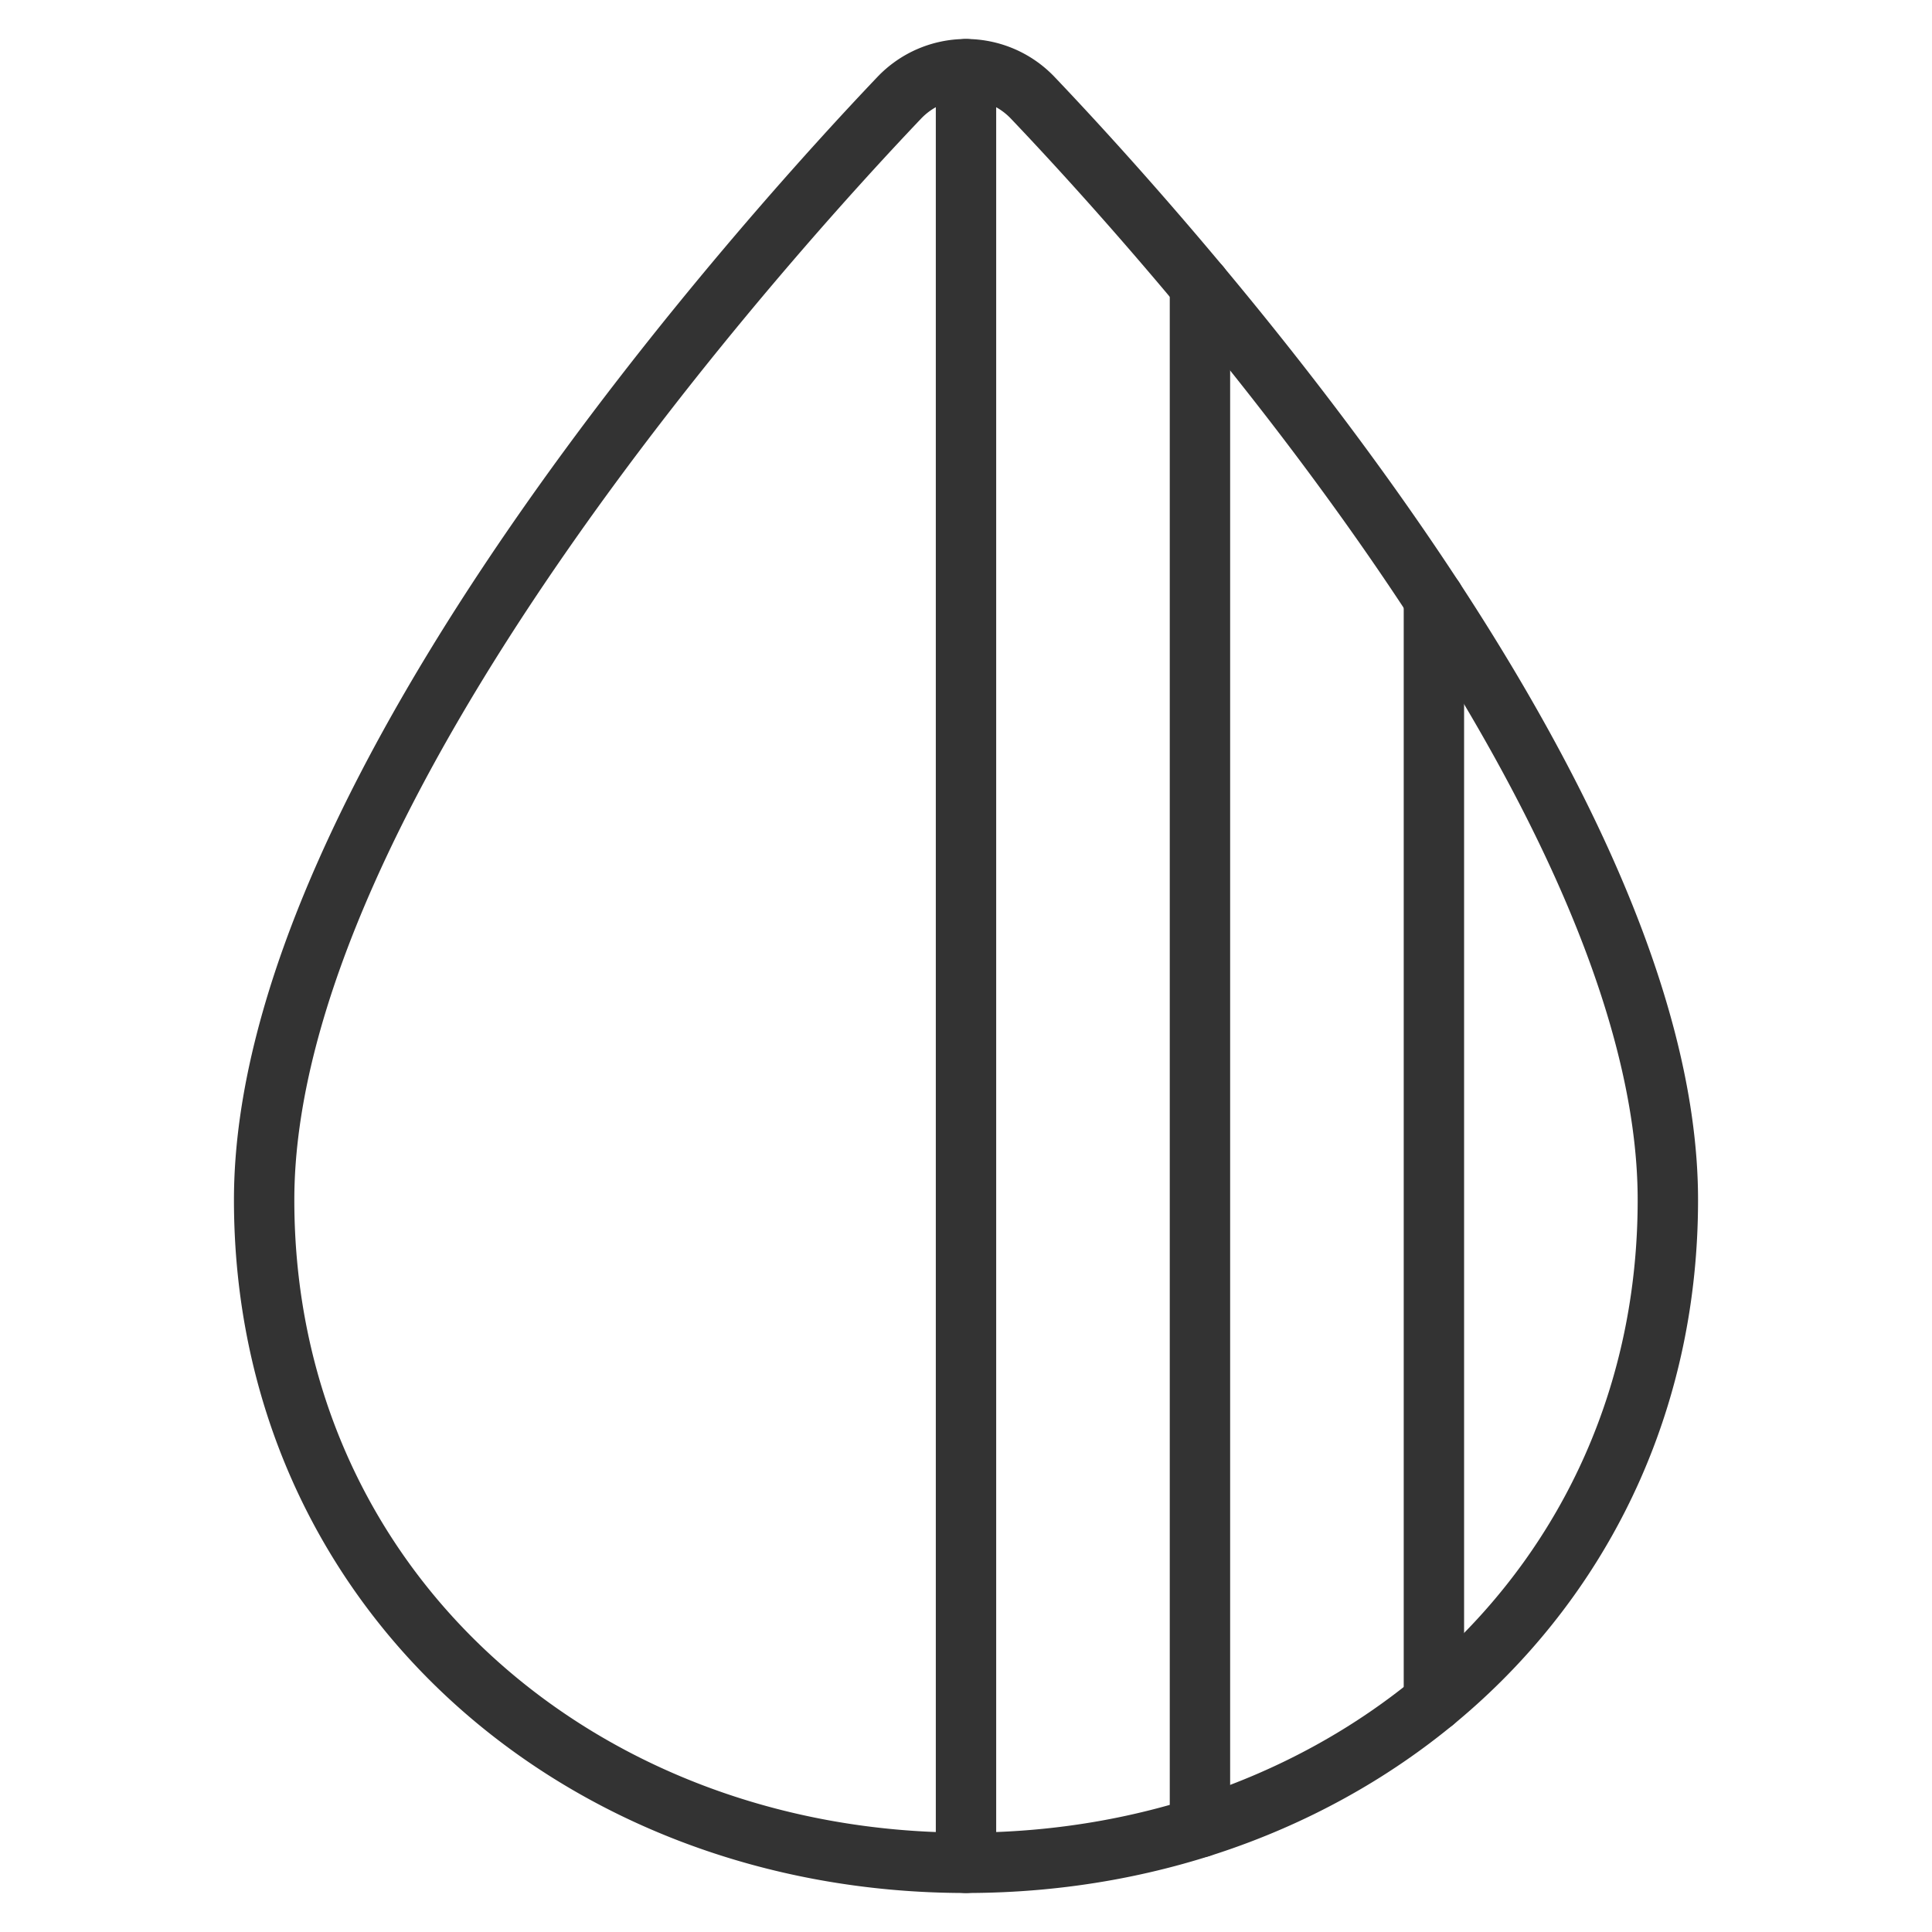
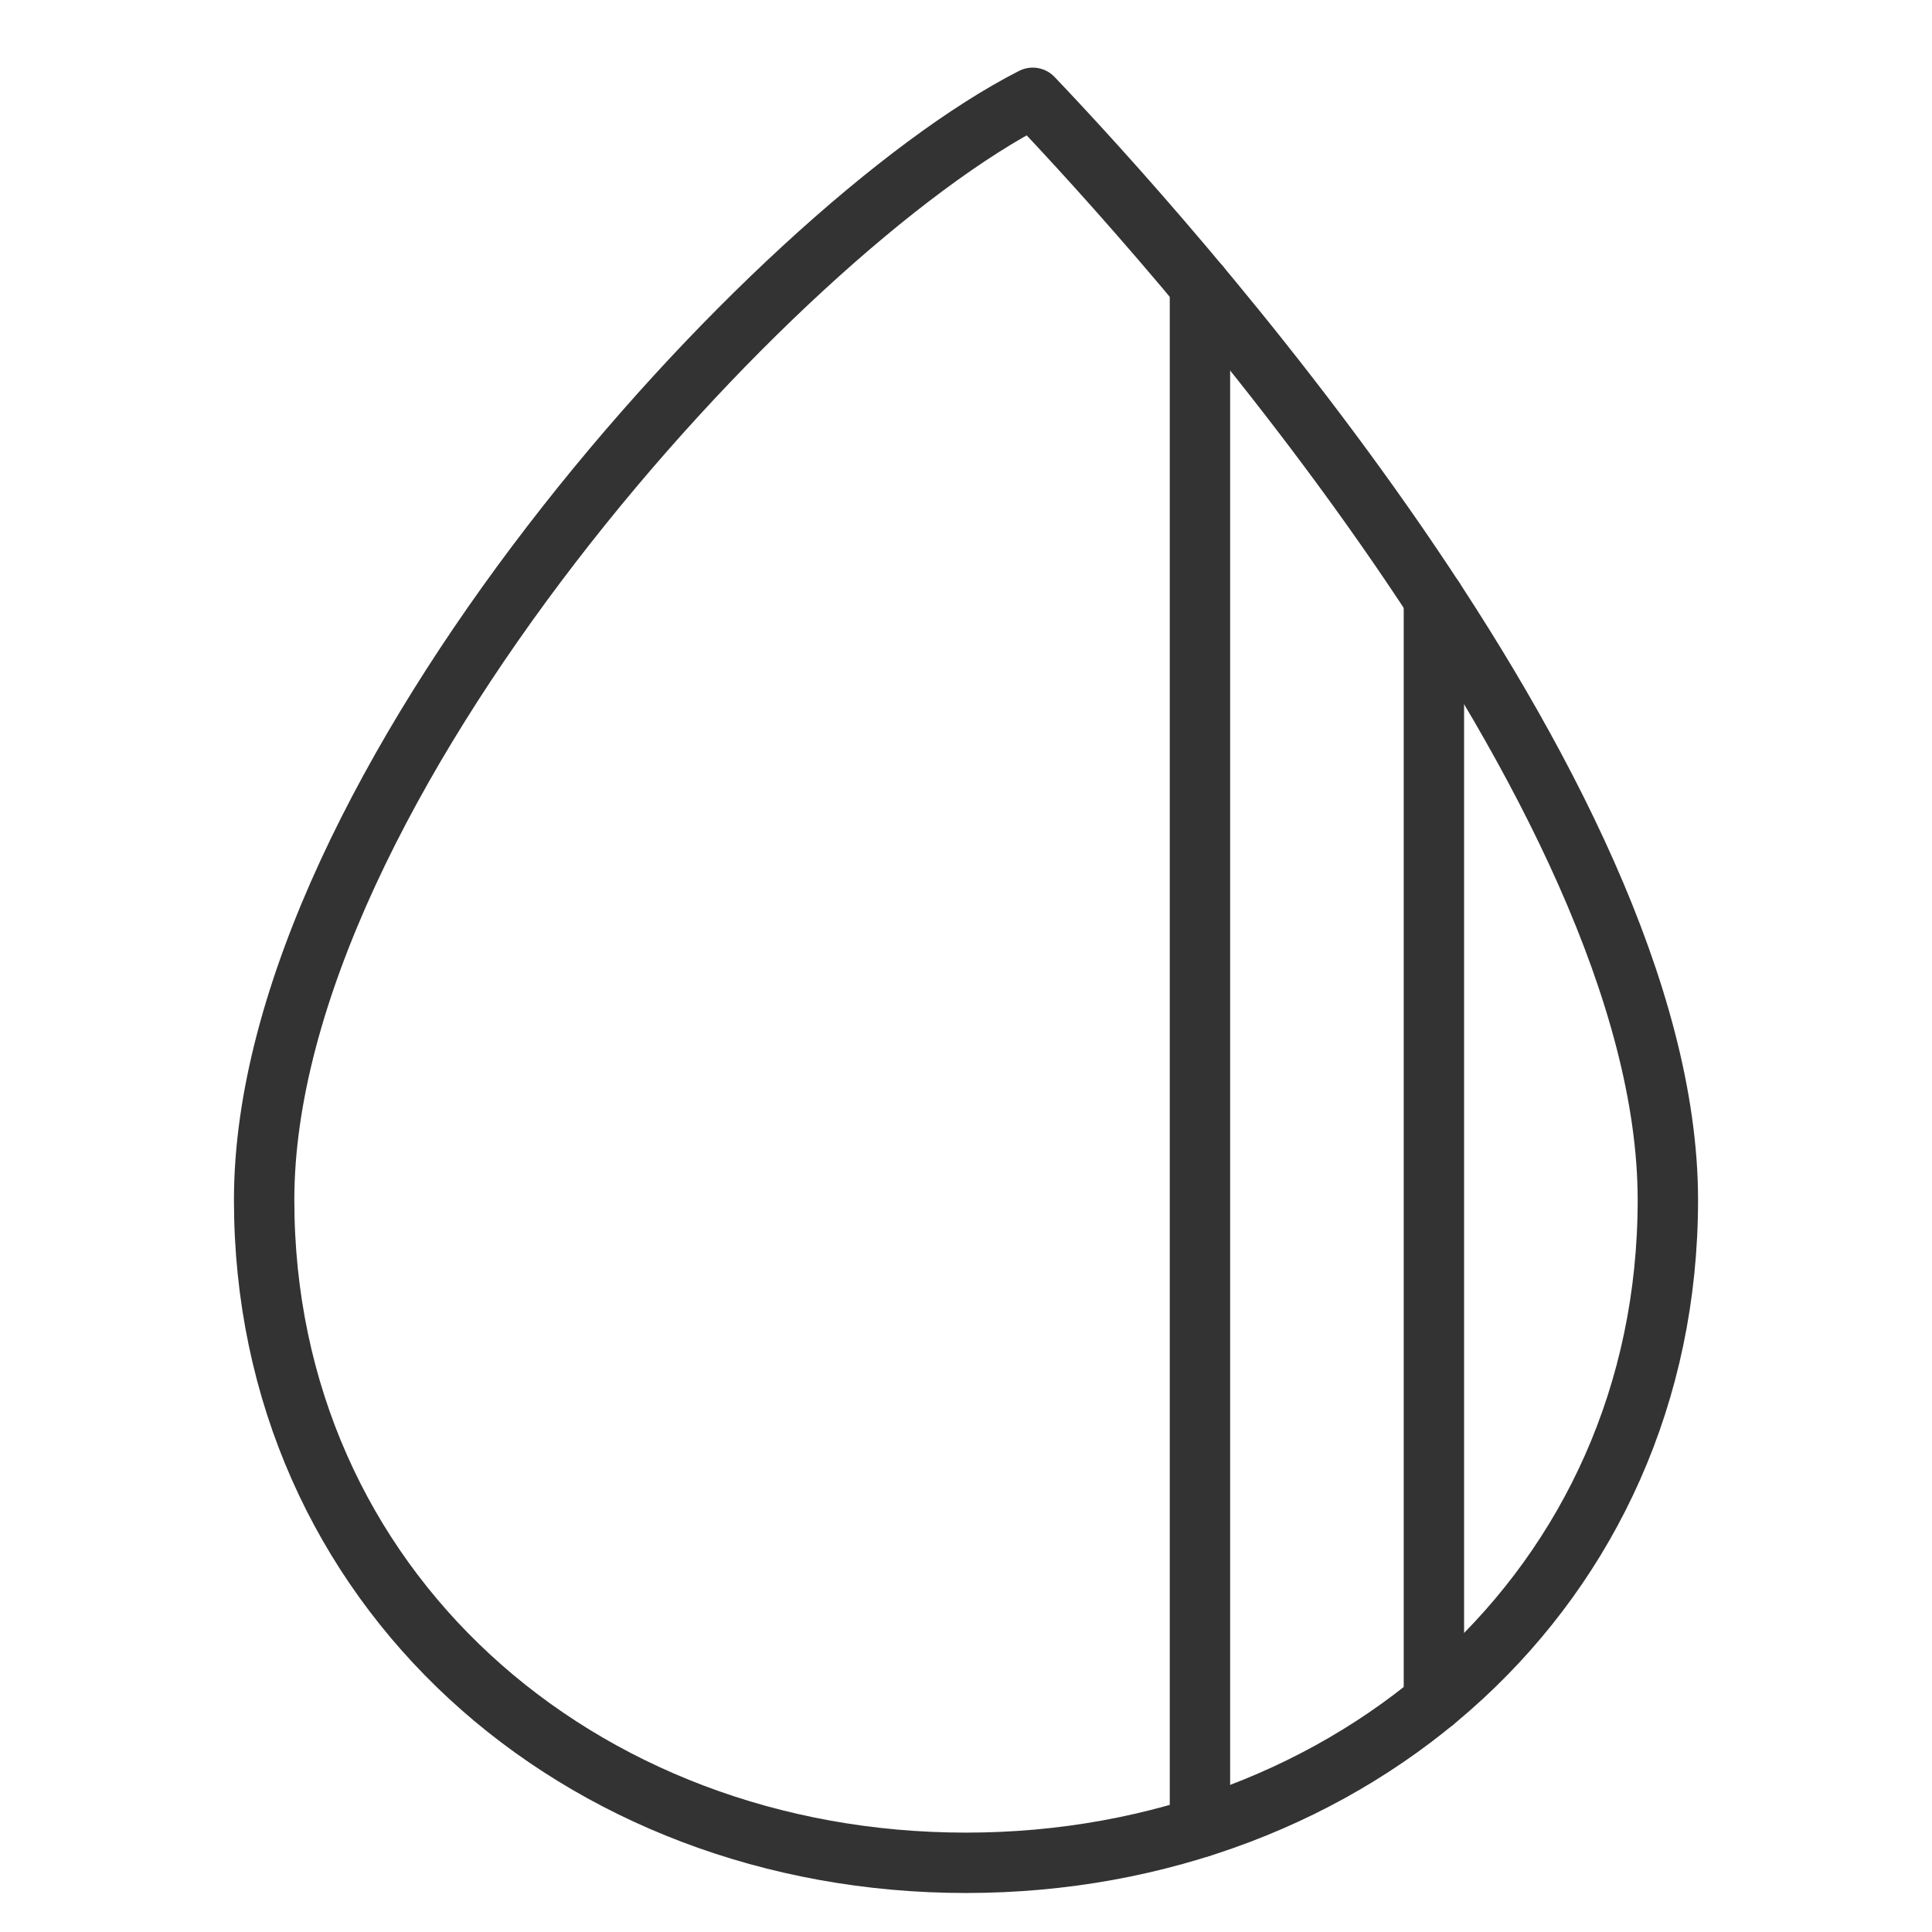
<svg xmlns="http://www.w3.org/2000/svg" viewBox="-1 -1 64 64" id="Color-Drop-Pick--Streamline-Streamline--3.0.svg" height="64" width="64">
  <desc>Color Drop Pick Streamline Icon: https://streamlinehq.com</desc>
  <defs />
  <title>color-drop-pick</title>
-   <path d="M33.211 2.24a3.053 3.053 0 0 0 -4.423 0C24.63 6.608 7.75 25.162 7.75 38.75c0 12.842 10.408 21.958 23.25 21.958s23.25 -9.117 23.25 -21.958C54.25 25.162 37.37 6.608 33.211 2.24Z" fill="none" stroke="#333333" stroke-linecap="round" stroke-linejoin="round" stroke-width="2" />
-   <path d="m31 60.708 0 -59.417" fill="none" stroke="#333333" stroke-linecap="round" stroke-linejoin="round" stroke-width="2" />
+   <path d="M33.211 2.24C24.63 6.608 7.75 25.162 7.75 38.75c0 12.842 10.408 21.958 23.25 21.958s23.25 -9.117 23.25 -21.958C54.25 25.162 37.37 6.608 33.211 2.24Z" fill="none" stroke="#333333" stroke-linecap="round" stroke-linejoin="round" stroke-width="2" />
  <path d="m38.75 8.468 0 51.065" fill="none" stroke="#333333" stroke-linecap="round" stroke-linejoin="round" stroke-width="2" />
  <path d="m46.5 18.838 0 36.526" fill="none" stroke="#333333" stroke-linecap="round" stroke-linejoin="round" stroke-width="2" />
</svg>